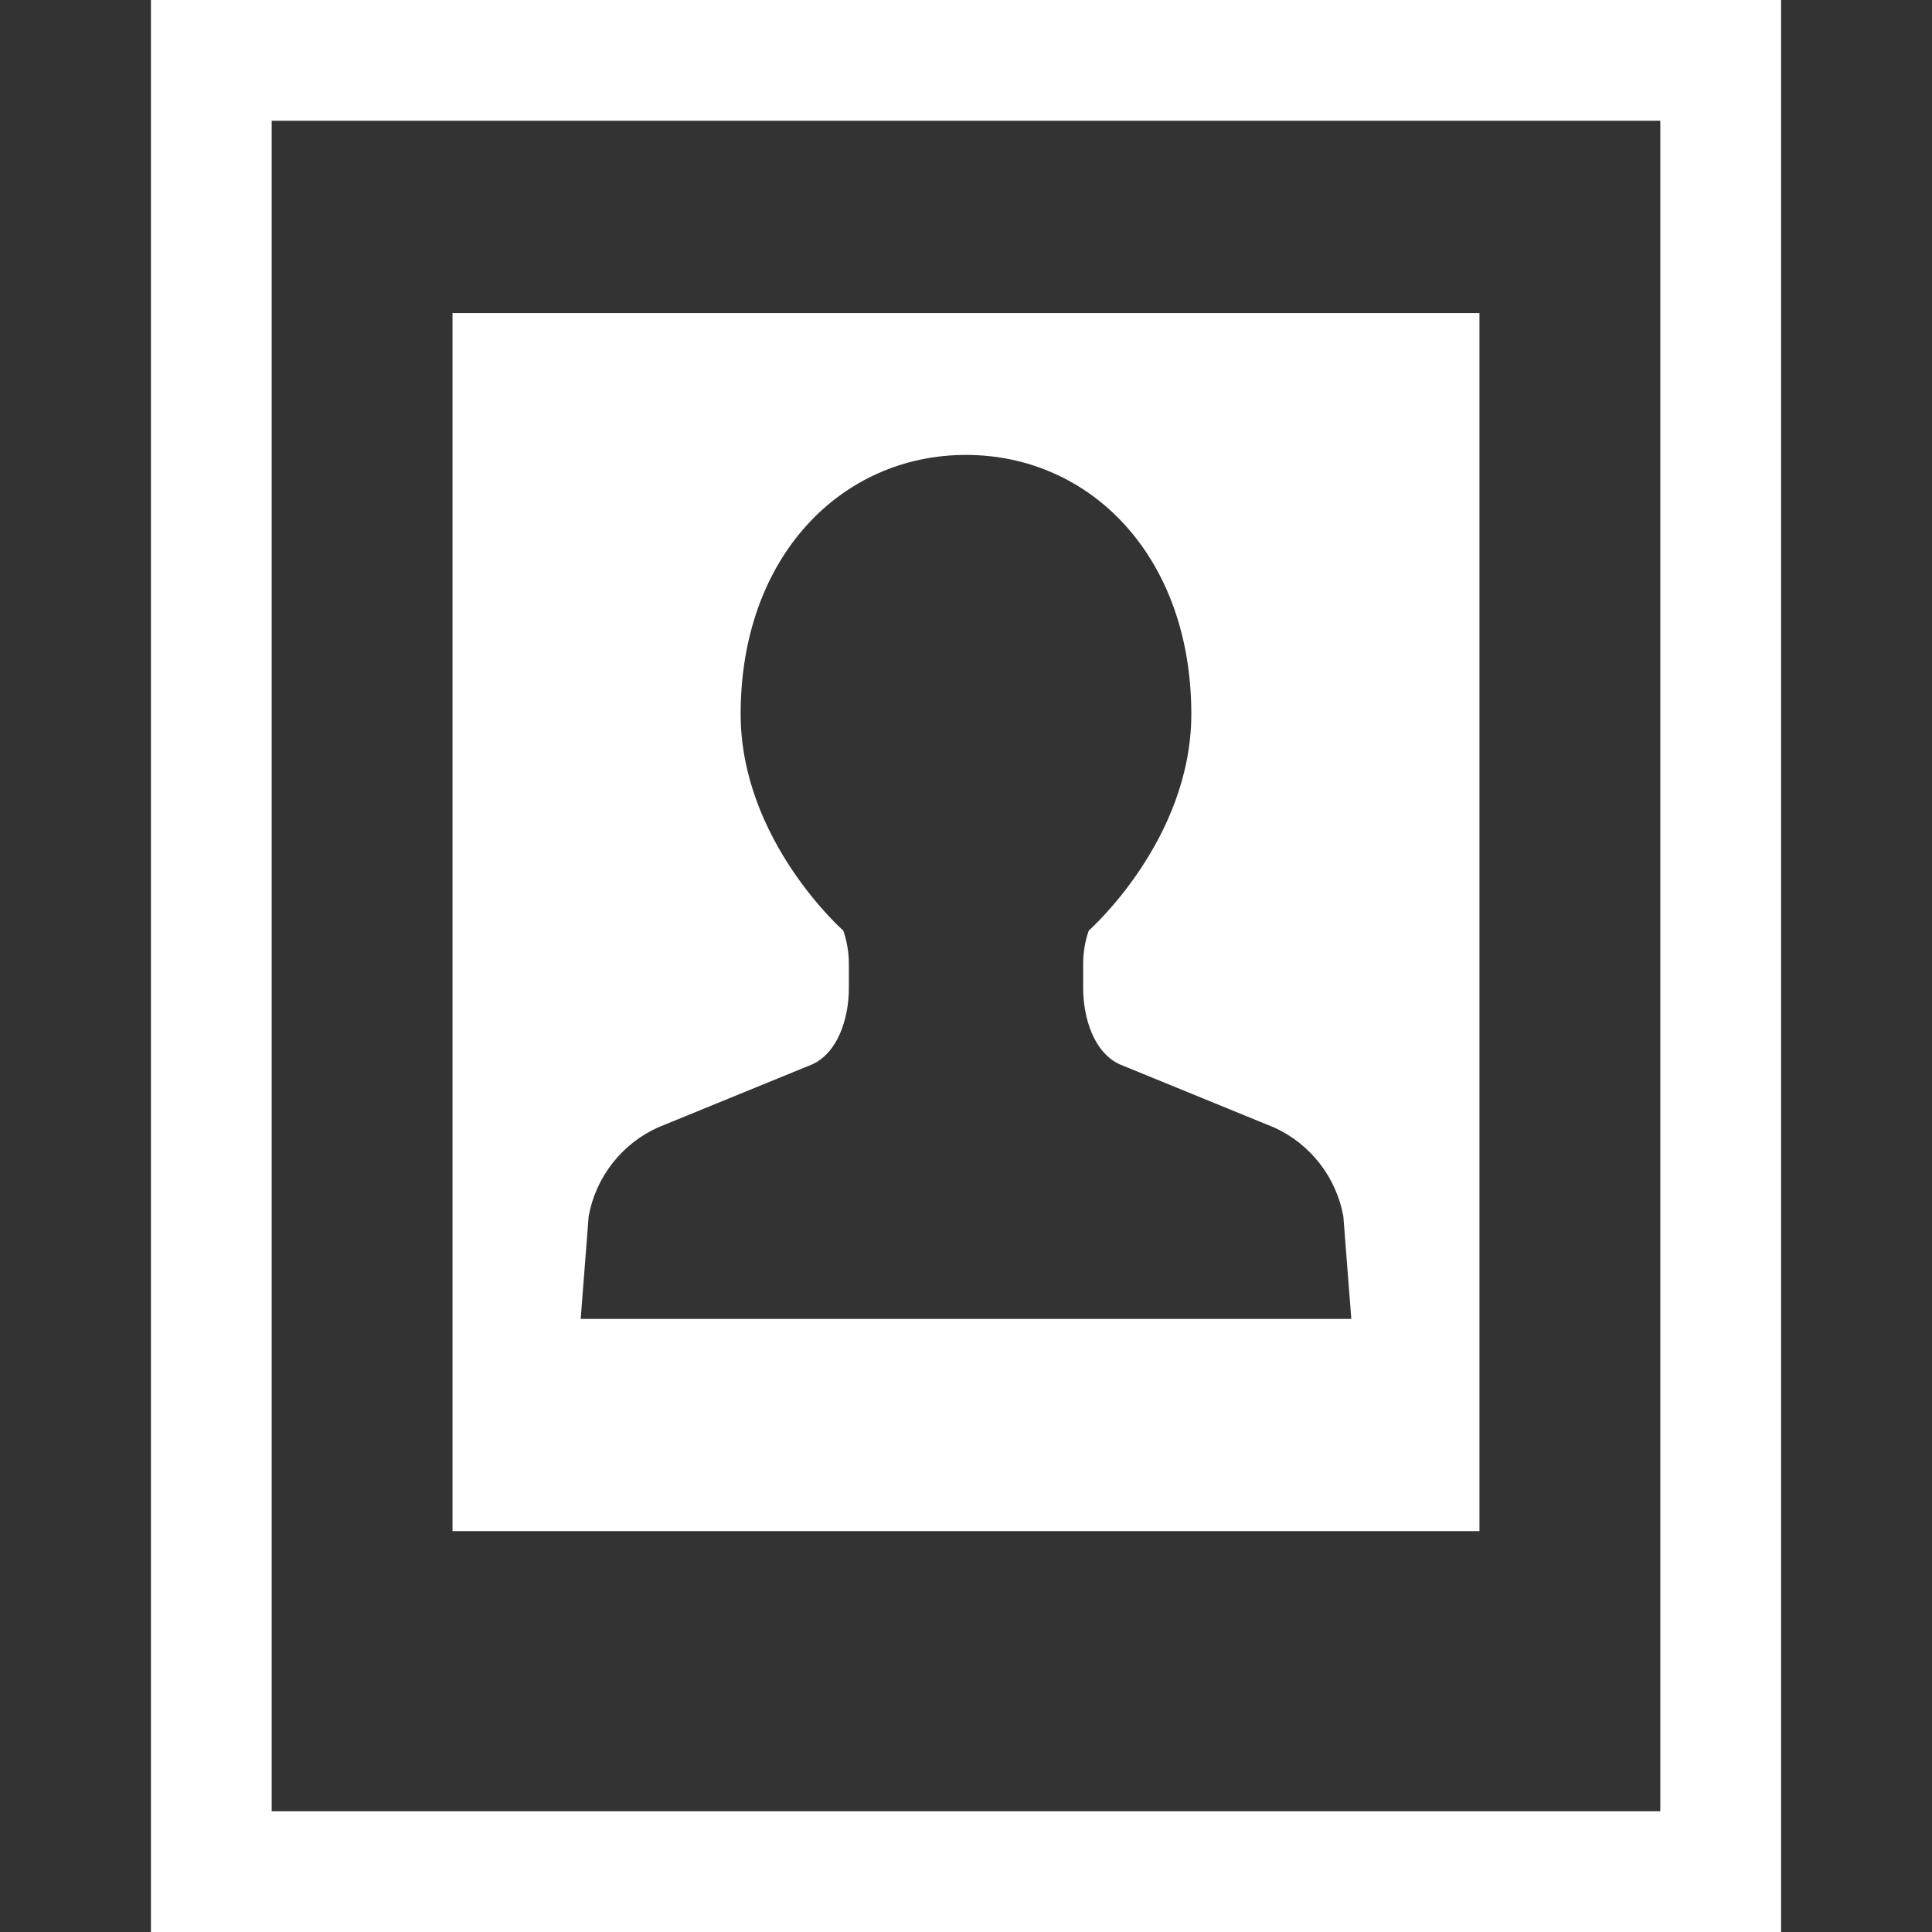
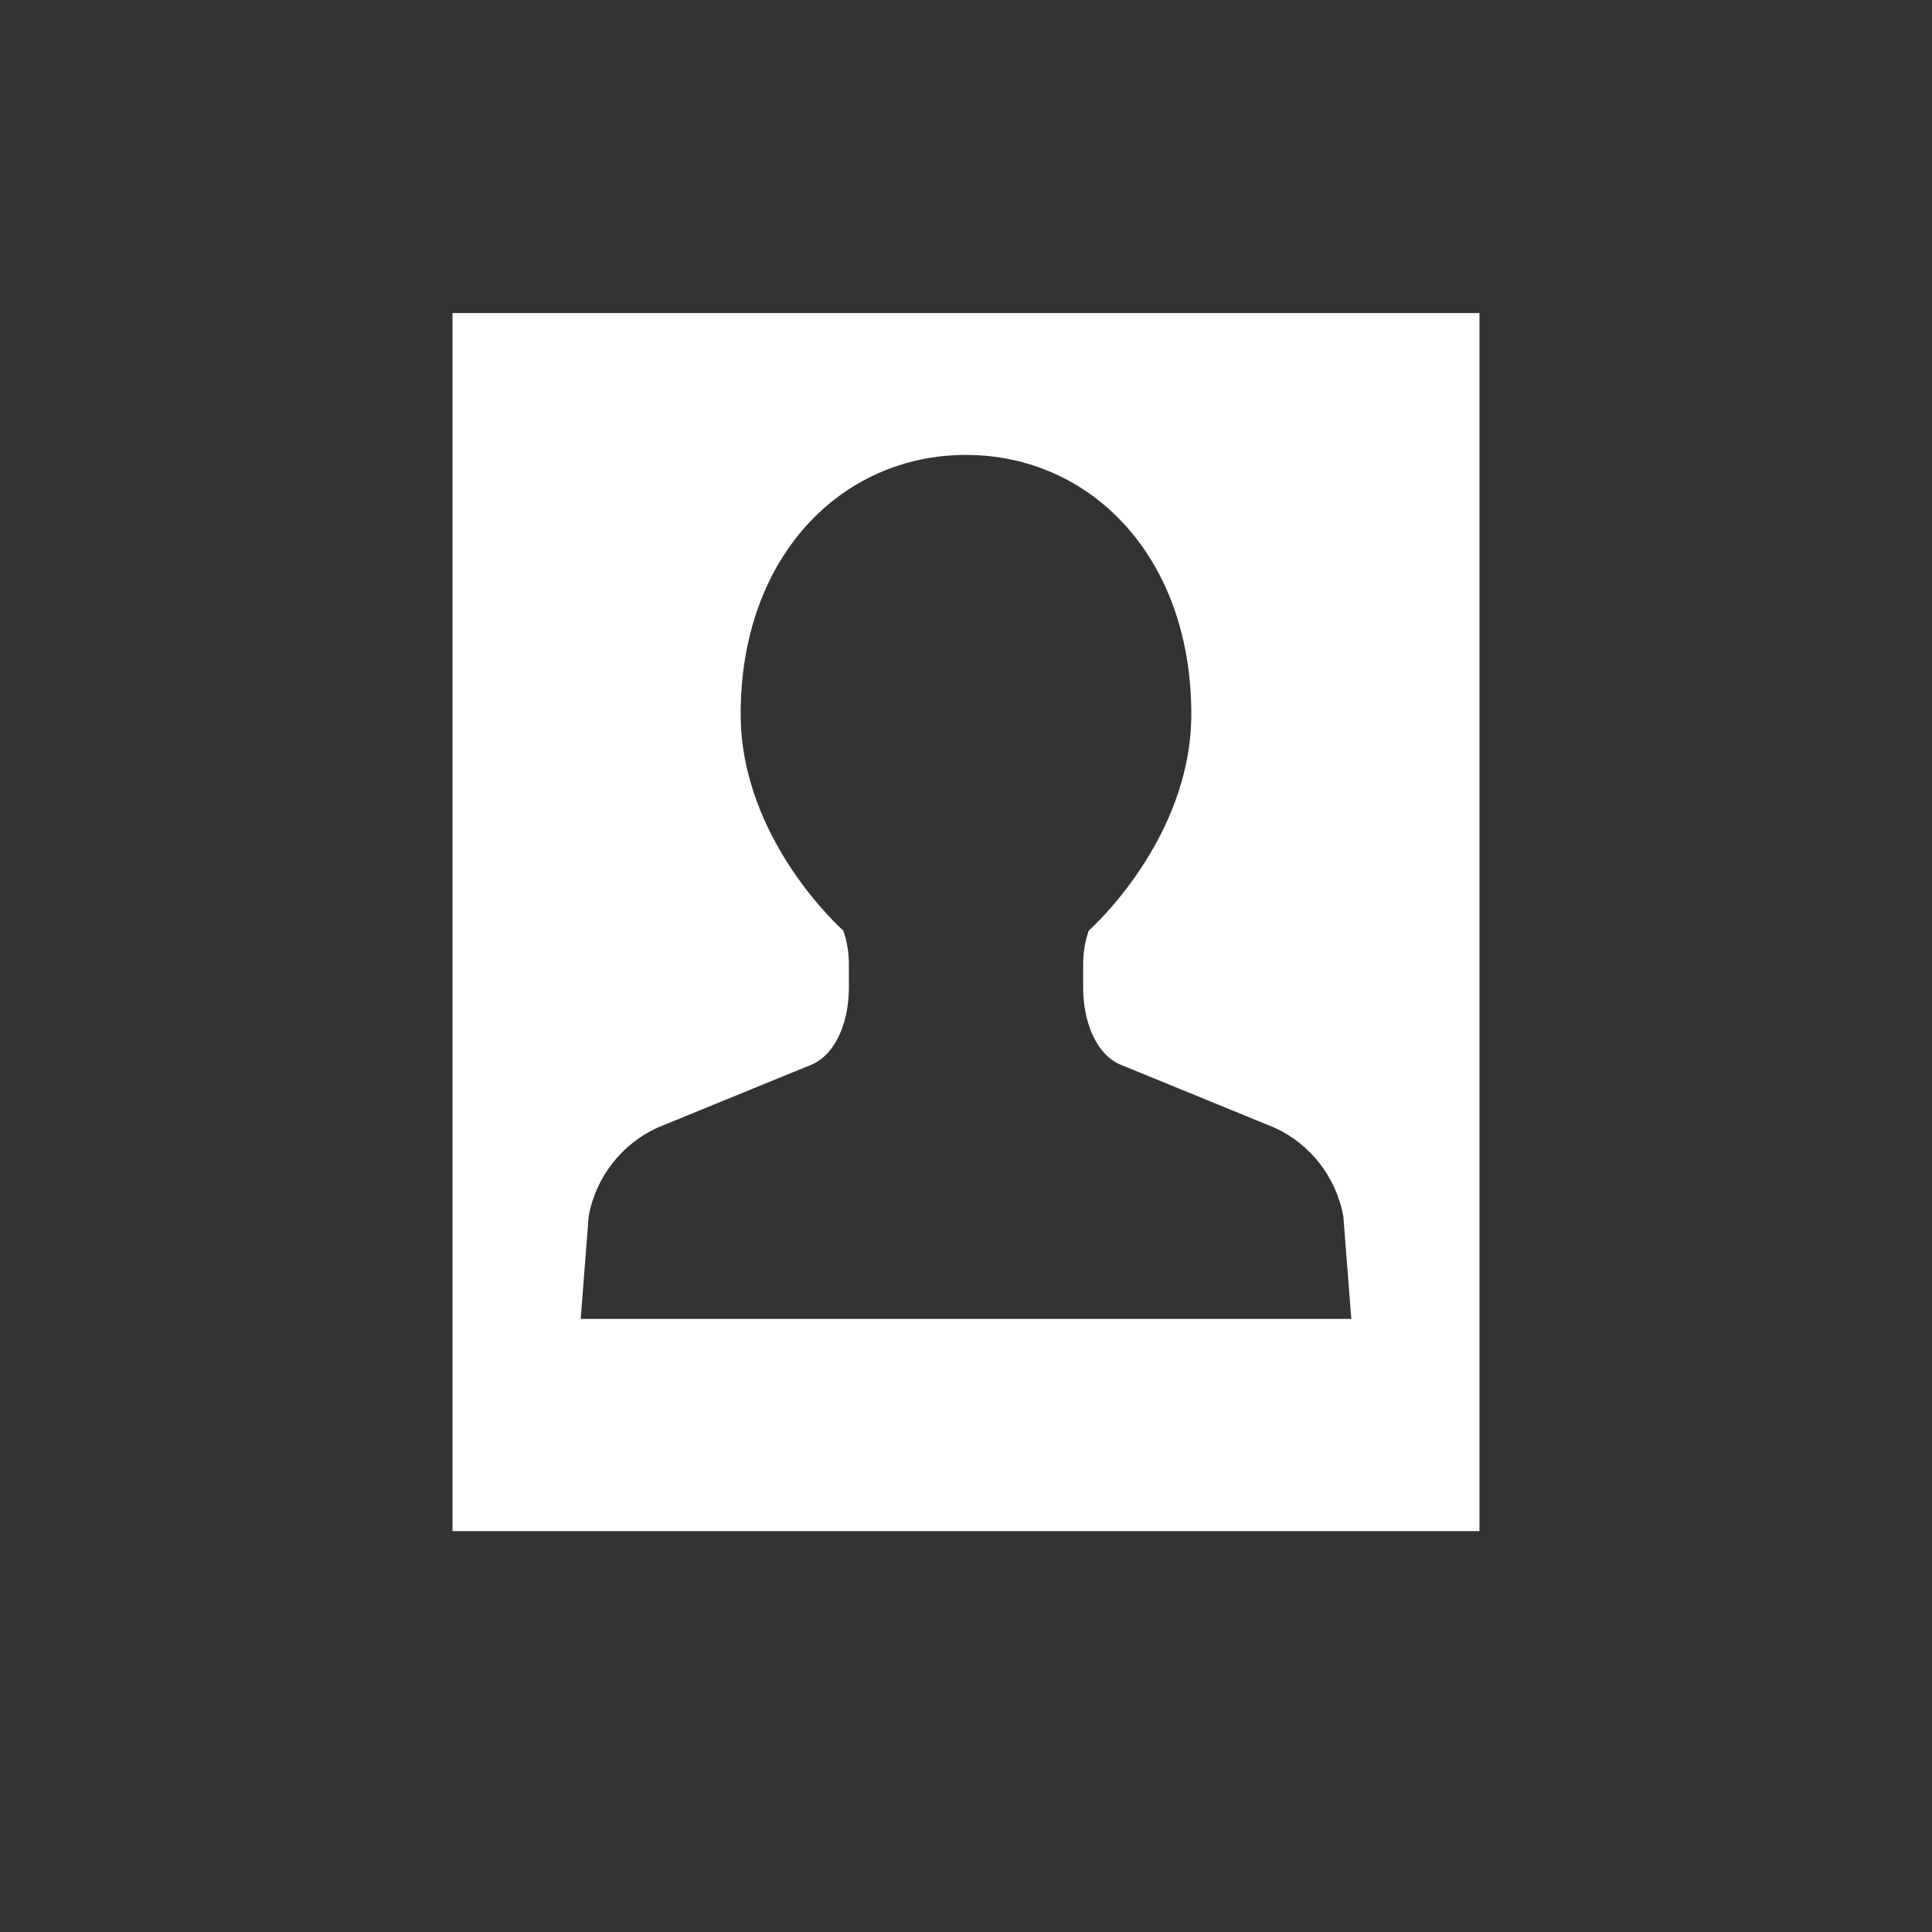
<svg xmlns="http://www.w3.org/2000/svg" id="_x32_" version="1.1" viewBox="0 0 512 512">
  <rect x="0" y="0" width="512" height="512" fill="#333333" stroke="none" />
  <defs>
    <style>
      .st0 {
        fill: #fff;
      }
    </style>
  </defs>
-   <path class="st0" d="M40,0v512h432V0H40ZM440,480H72V32h368v448h0Z" />
  <path class="st0" d="M392.08,82.96H119.92v322.8h272.15V82.96h0ZM255.99,349.52h-102.1l2.11-27.2c1.88-10.33,8.68-19.09,18.21-23.47l41.06-16.79c6.84-3.14,9.69-12.3,9.69-20.22v-6.36c0-3.01-.5-6-1.48-8.86,0,0-27.2-23.95-27.2-57.39,0-41.8,26.75-68.67,59.71-68.67s59.72,26.88,59.72,68.67c0,33.44-27.18,57.39-27.18,57.39-1,2.86-1.48,5.85-1.48,8.86v6.36c0,7.92,2.83,17.08,9.68,20.22l41.05,16.79c9.54,4.38,16.33,13.14,18.22,23.47l2.11,27.2h-102.11Z" />
</svg>